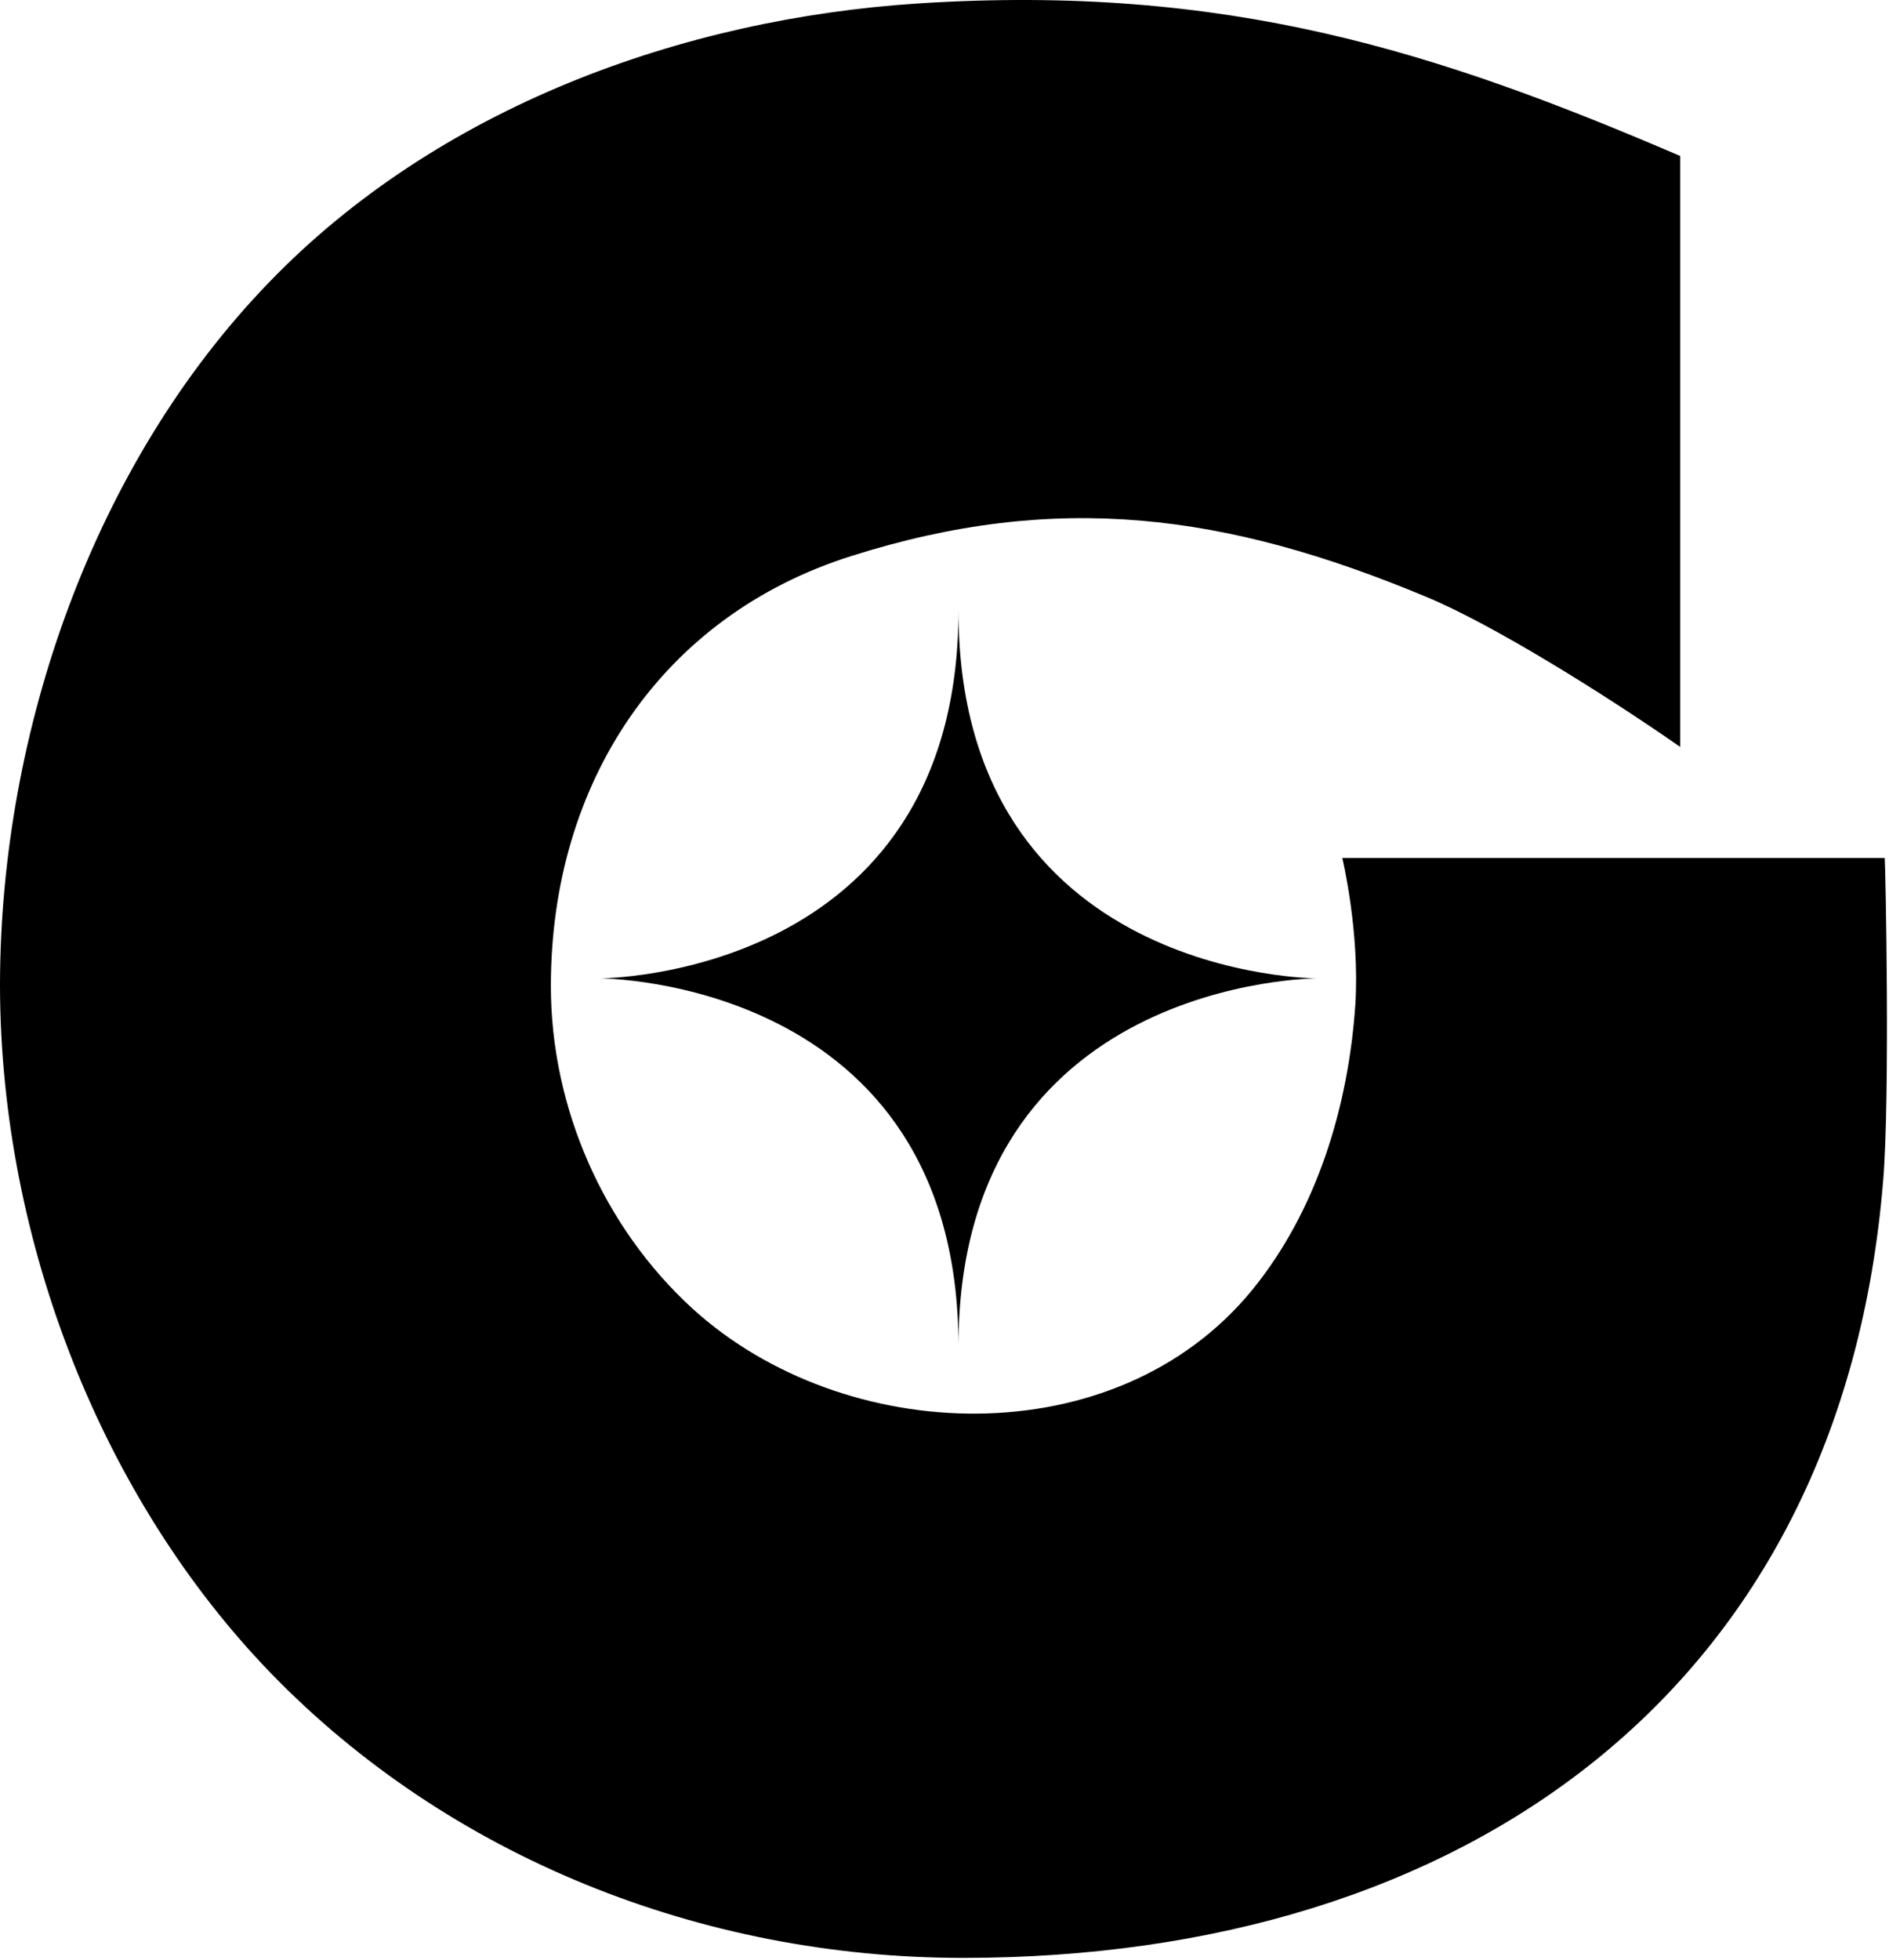
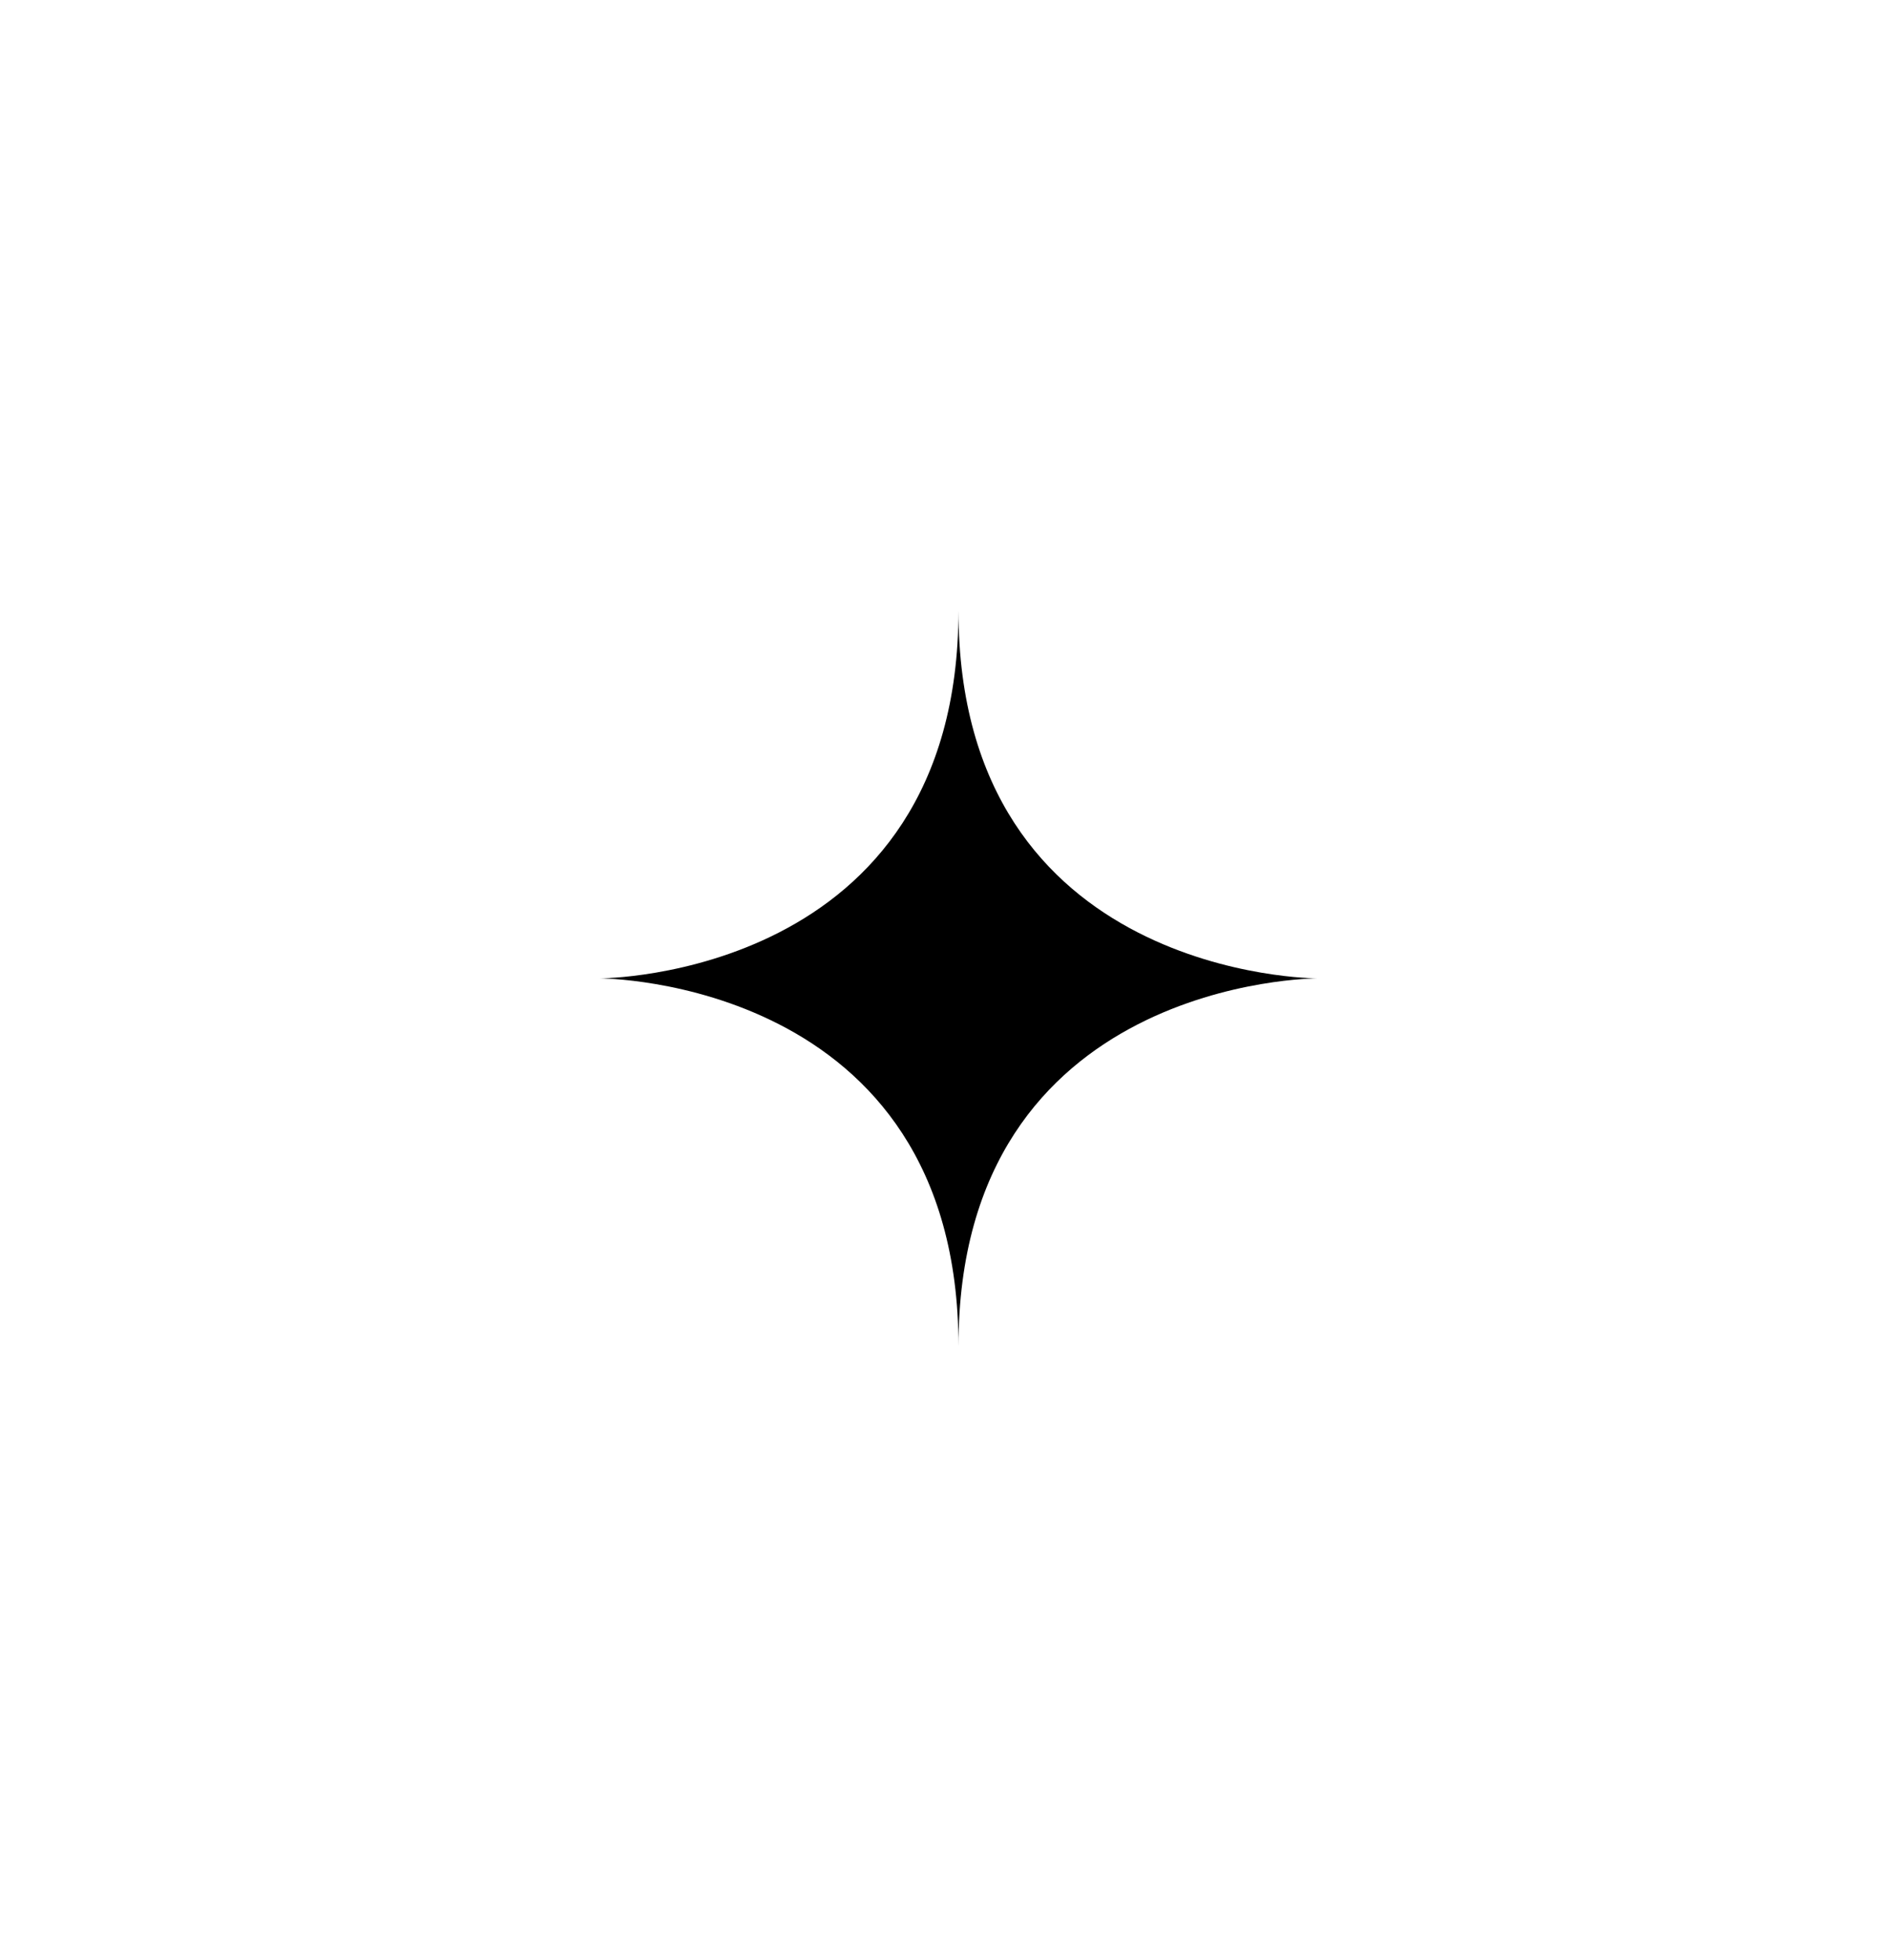
<svg xmlns="http://www.w3.org/2000/svg" width="836" height="867" fill="none">
  <path fill="#000" d="M424.181 270.077c0 162.755-158.687 162.755-158.687 162.755s158.687 0 158.687 162.756c0-162.756 158.686-162.756 158.686-162.756s-158.686 0-158.686-162.755z" />
-   <path fill="#000" d="M834.122 379.598H594.058s7.798 32.551 5.764 64.763c-3.052 45.097-16.954 91.211-45.775 126.474-60.355 73.579-180.387 69.171-247.524 8.138-39.672-36.281-62.729-89.176-62.729-142.75 0-90.194 49.166-163.773 132.917-190.221 90.872-28.821 165.807-18.988 254.306 17.971 28.821 11.868 77.987 42.385 112.572 66.459V69.006C636.103 22.892 543.197-7.286 406.211 1.53 302.115 8.311 193.95 47.305 119.015 124.953 41.028 205.653.339 323.65 0 434.867v1.695c.34 113.251 45.436 226.841 120.032 303.81 78.665 81.039 190.221 125.797 306.184 125.797 222.094 0 388.918-118.676 407.228-344.16 3.052-37.638 1.017-137.664.678-142.411z" />
</svg>